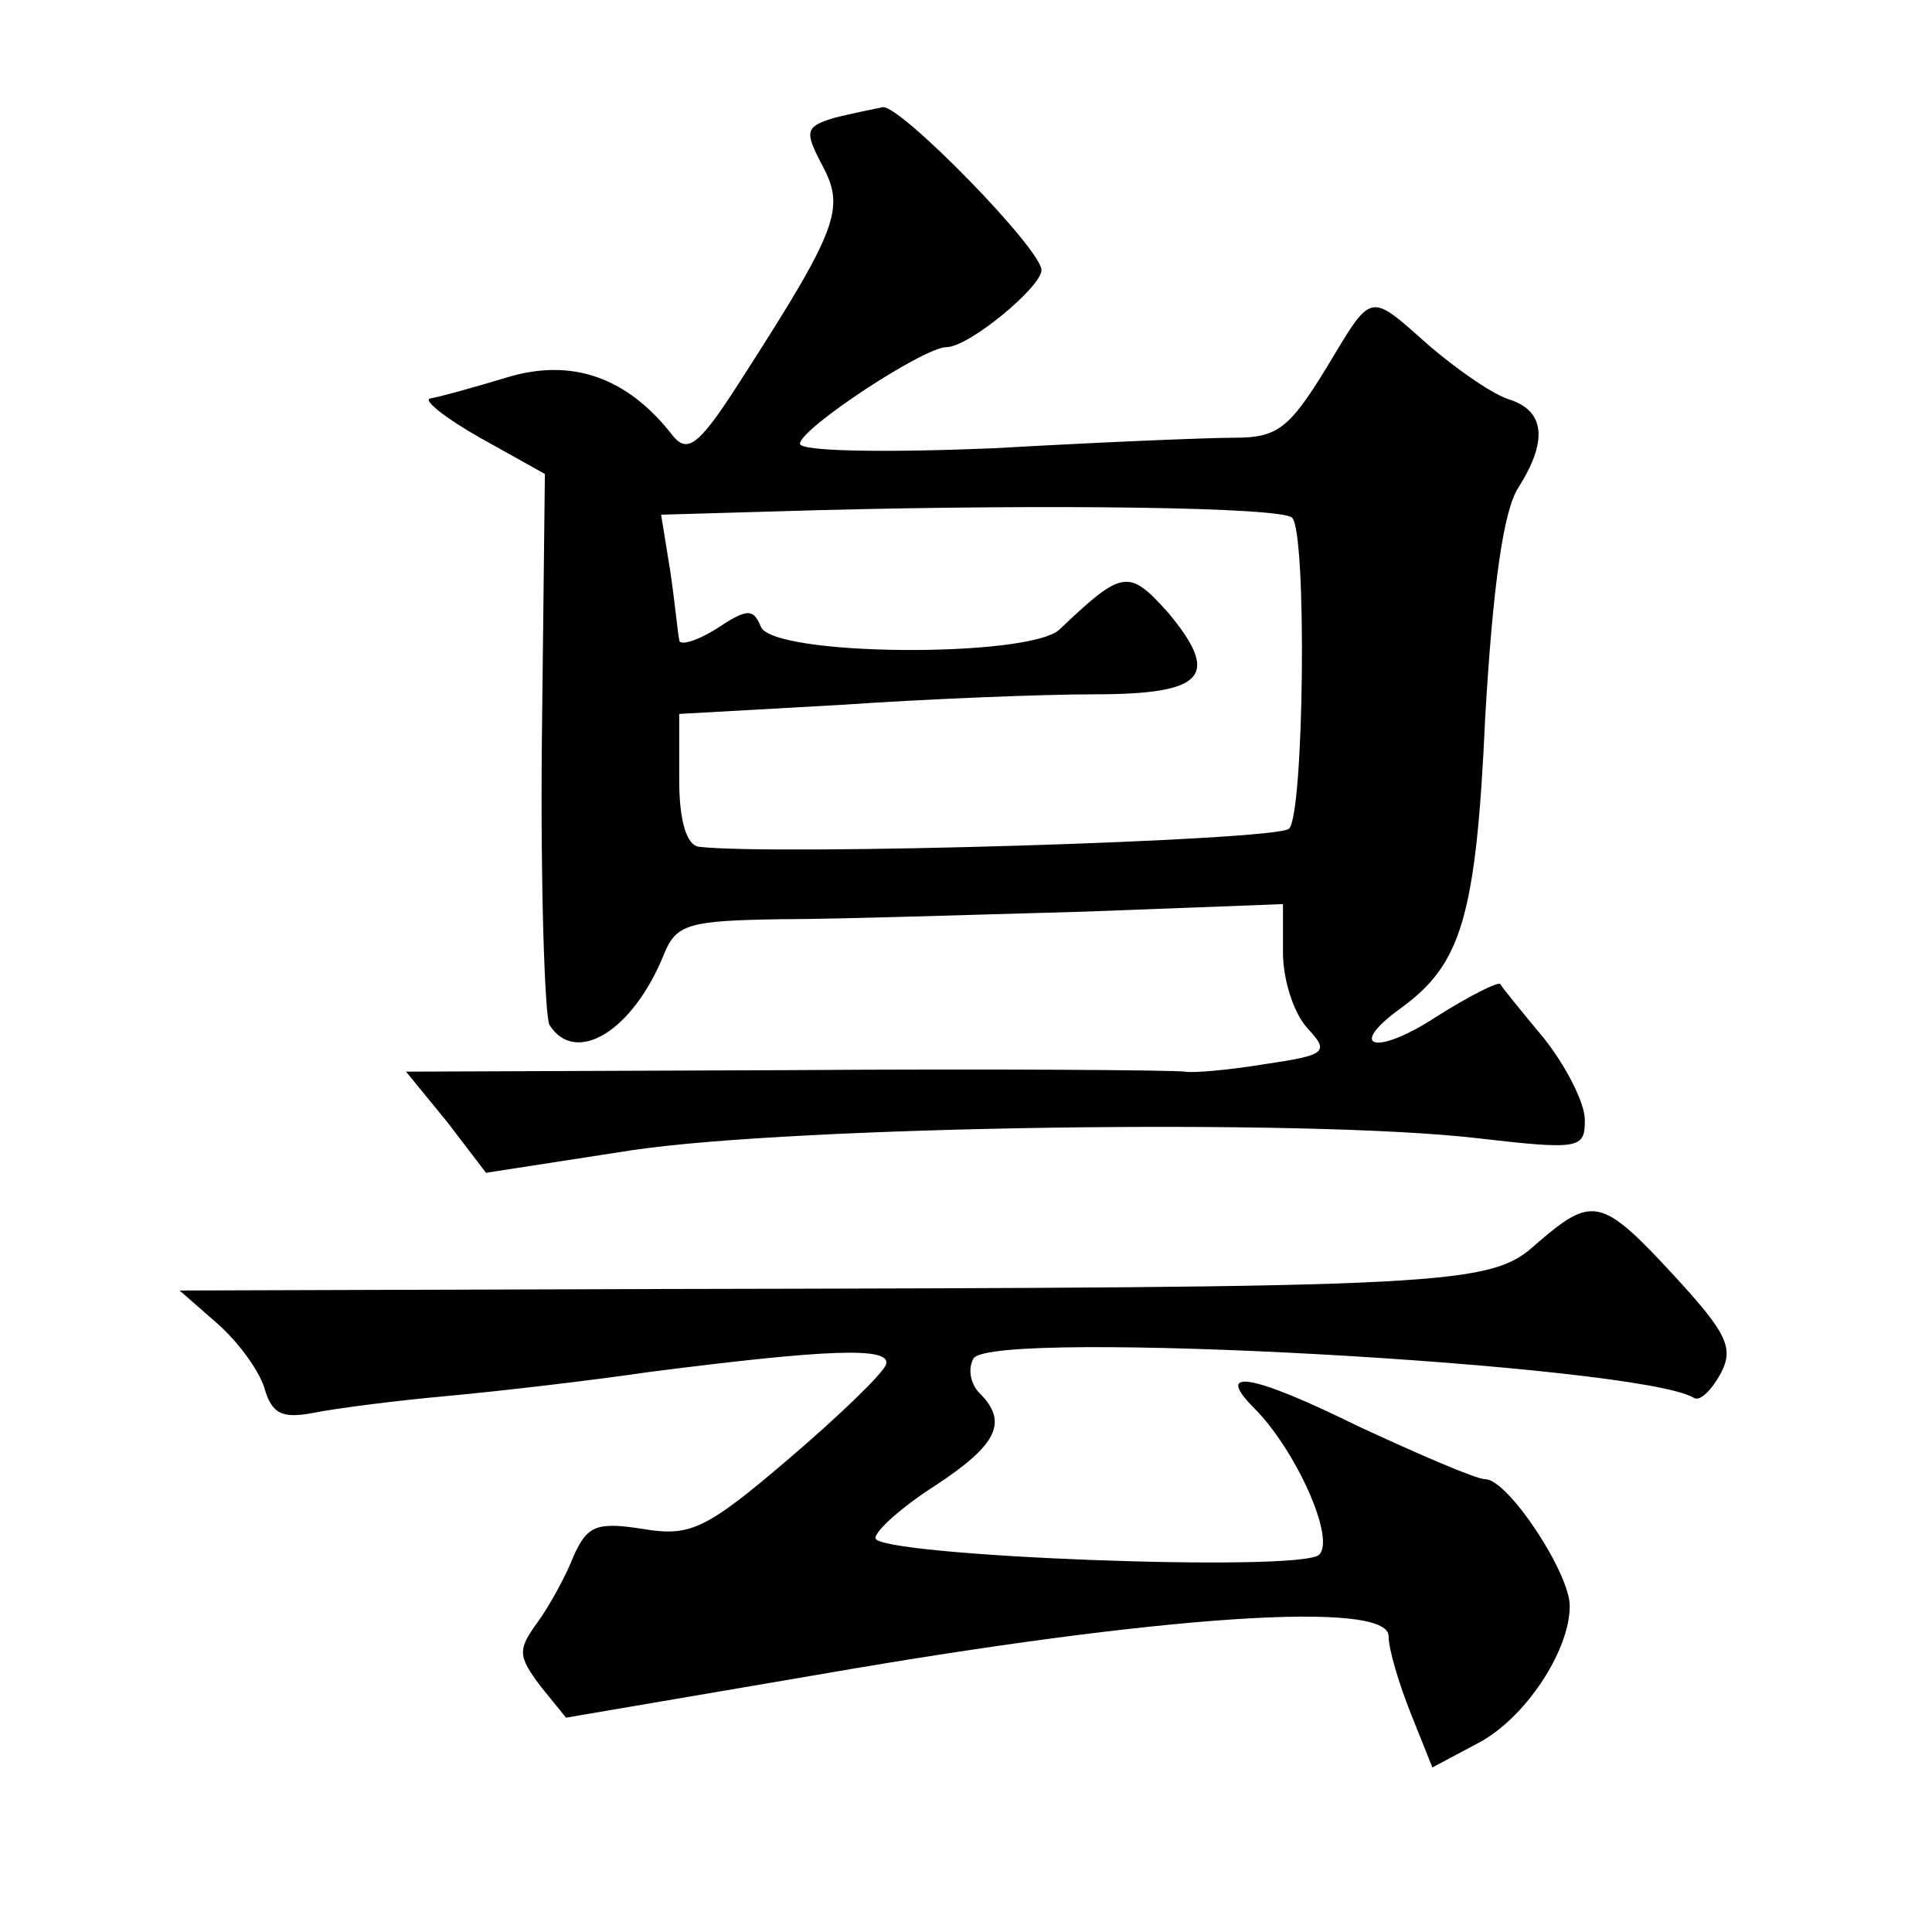
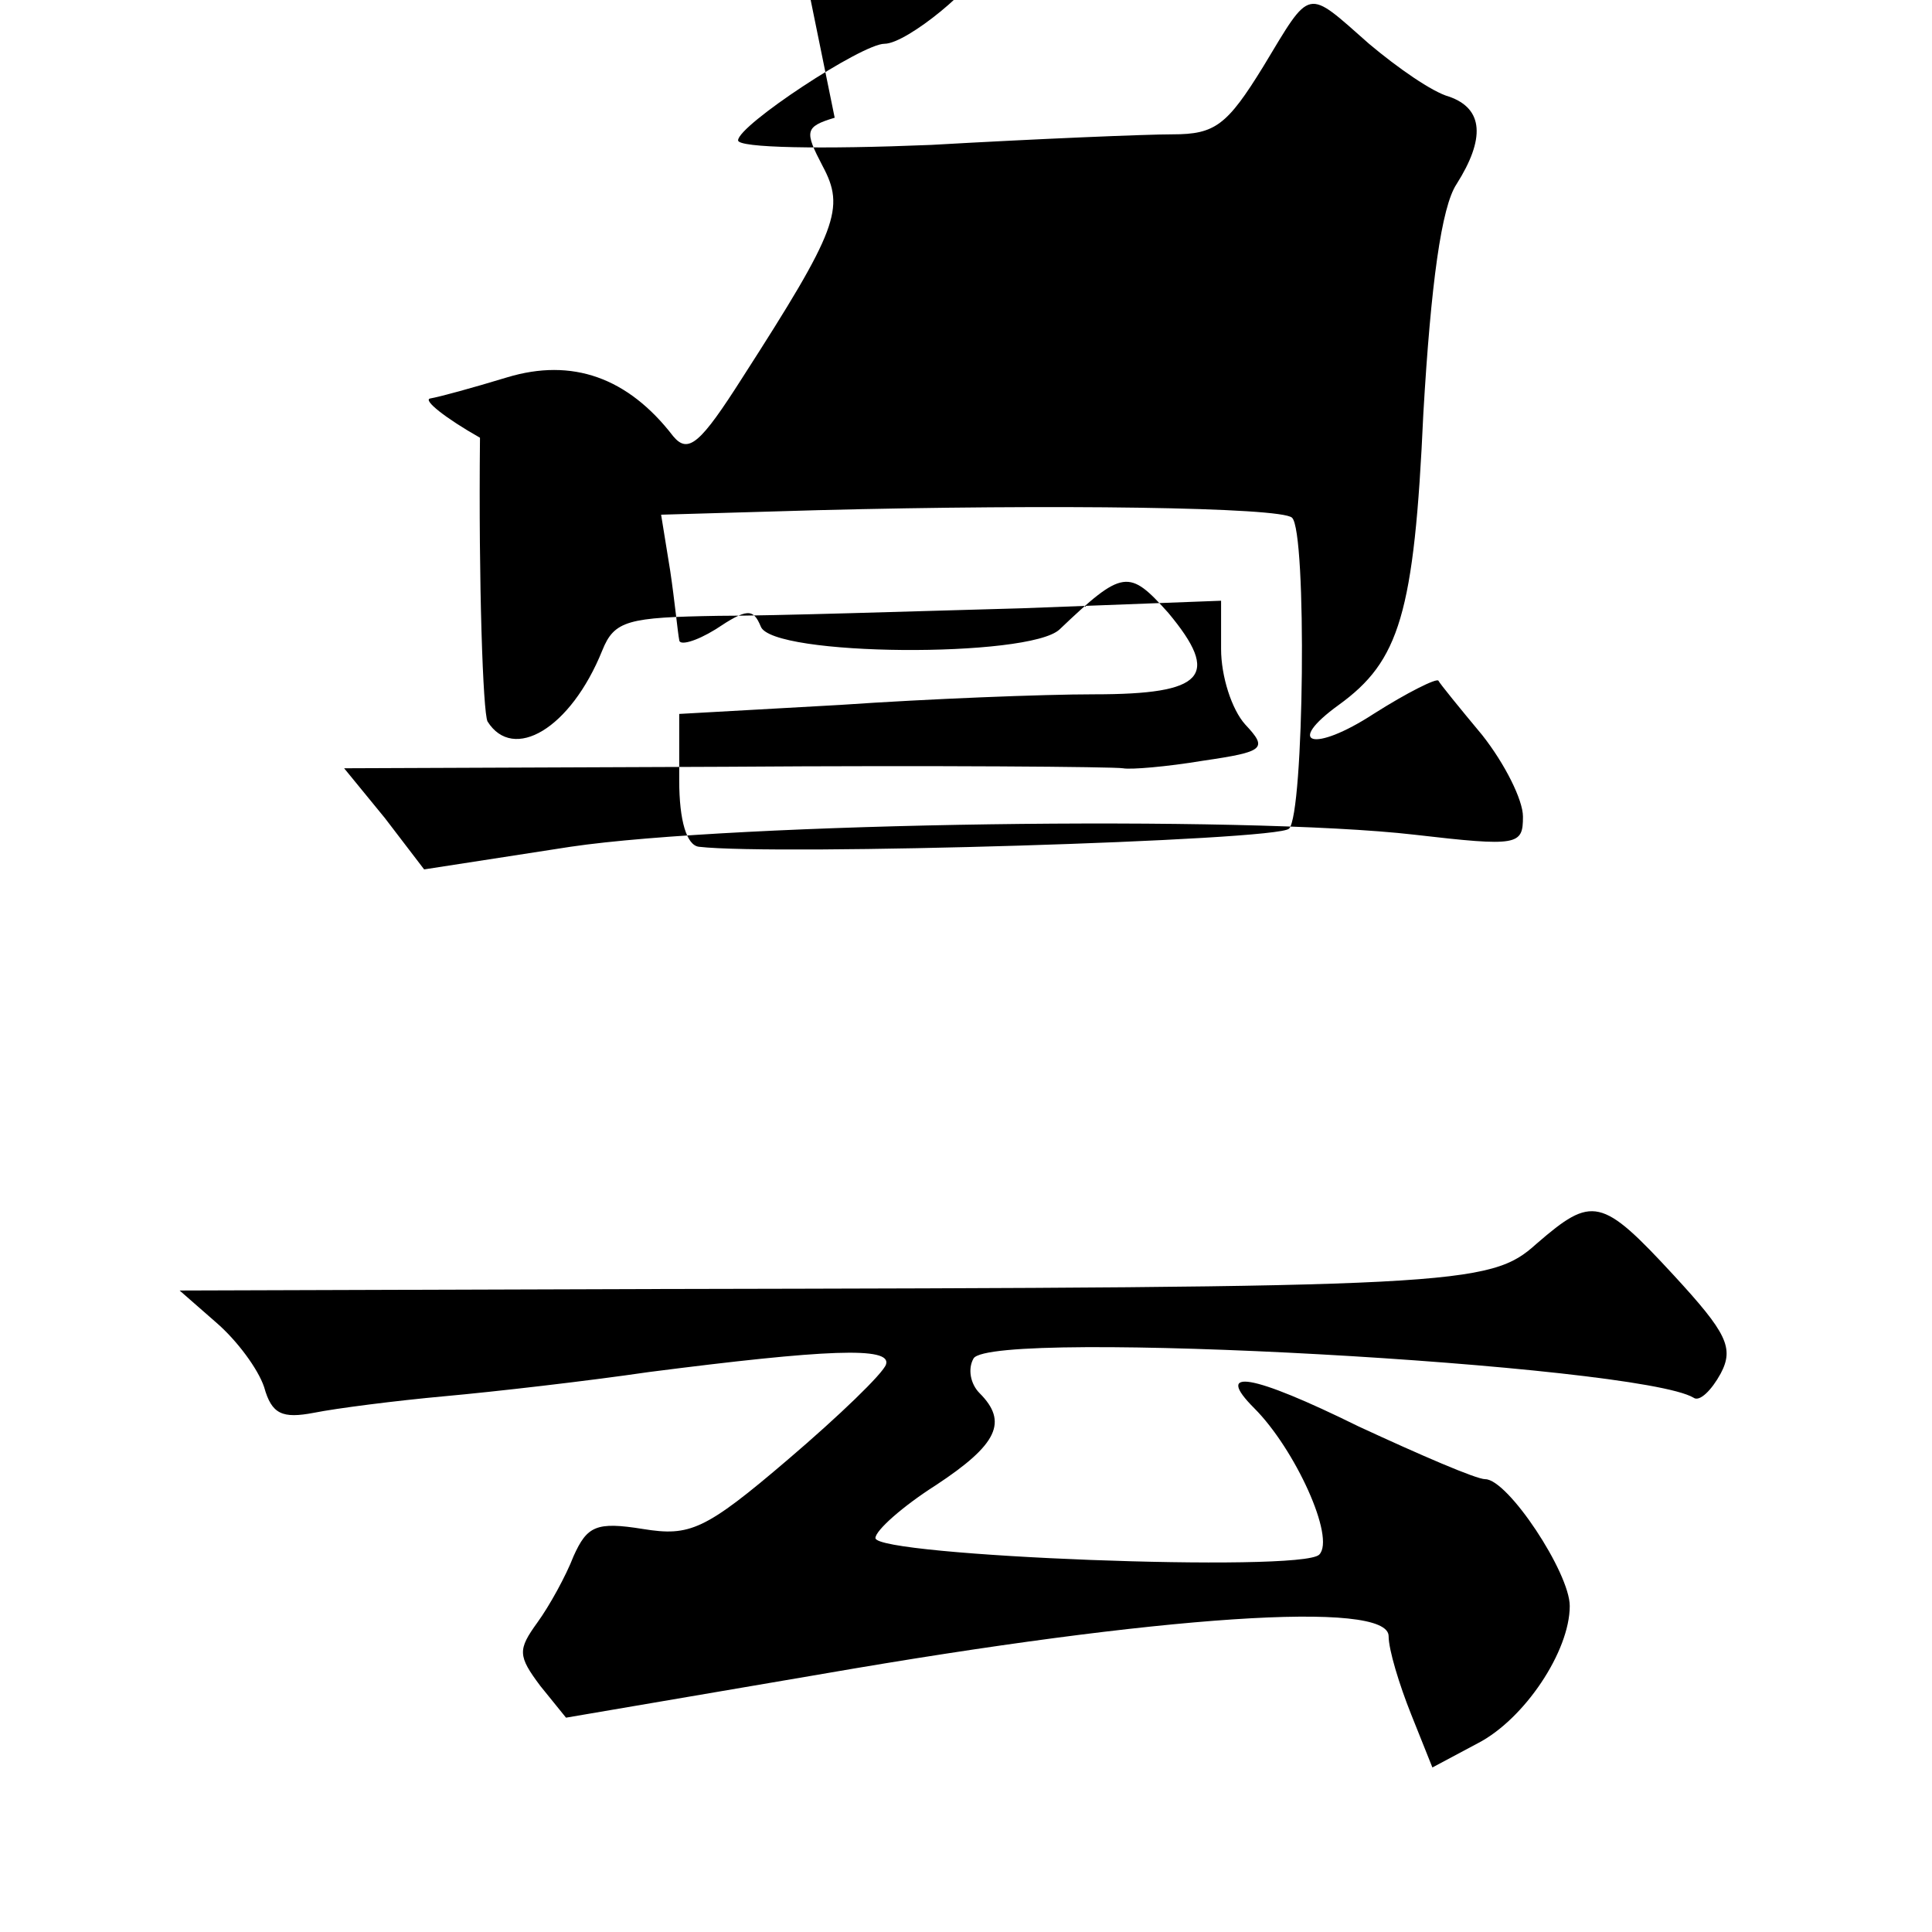
<svg xmlns="http://www.w3.org/2000/svg" version="1.0" width="128pt" height="128pt" viewBox="0 0 128 128" preserveAspectRatio="xMidYMid meet">
  <g transform="translate(0,128) scale(0.1,-0.1)" fill="#0" stroke="none">
-     <path d="M553 1202 c-20 -6 -20 -9 -8 -32 15 -28 10 -42 -53 -140 -28 -44 -36 -51 -46 -39 -30 39 -67 52 -110 39 -23 -7 -45 -13 -51 -14 -5 -1 10 -13 33 -26 l43 -24 -2 -177 c-1 -97 2 -182 5 -188 17 -27 55 -5 76 47 8 20 17 22 77 23 38 0 128 3 201 5 l132 5 0 -32 c0 -18 7 -40 16 -50 15 -16 13 -18 -28 -24 -24 -4 -48 -6 -53 -5 -6 1 -124 2 -263 1 l-253 -1 27 -33 26 -34 97 15 c108 16 446 21 559 8 69 -8 72 -7 72 12 0 11 -12 35 -27 54 -15 18 -28 34 -29 36 -1 2 -21 -8 -43 -22 -40 -26 -59 -20 -23 6 40 29 50 60 56 193 5 86 12 137 22 152 19 30 18 50 -5 58 -11 3 -34 19 -53 35 -42 37 -38 38 -70 -15 -24 -39 -32 -45 -60 -45 -18 0 -90 -3 -160 -7 -73 -3 -128 -2 -128 3 0 10 82 64 97 64 15 0 63 40 63 51 0 14 -93 109 -105 108 -5 -1 -20 -4 -32 -7z m303 -265 c10 -9 8 -197 -2 -206 -7 -8 -340 -18 -391 -12 -8 1 -13 17 -13 44 l0 44 107 6 c58 4 134 7 168 7 73 0 84 12 49 54 -26 29 -30 29 -72 -11 -20 -19 -191 -18 -198 2 -5 12 -9 12 -30 -2 -13 -8 -24 -11 -24 -7 -1 5 -3 26 -6 46 l-6 37 104 3 c156 4 307 2 314 -5z M1018 456 c-31 -28 -51 -29 -581 -30 l-318 -1 24 -21 c14 -12 28 -31 32 -43 5 -18 12 -21 33 -17 15 3 54 8 87 11 33 3 94 10 135 16 117 15 161 17 157 5 -2 -6 -31 -34 -65 -63 -55 -47 -65 -51 -96 -46 -31 5 -37 2 -46 -18 -5 -13 -16 -33 -24 -44 -13 -18 -13 -22 2 -42 l17 -21 170 29 c225 39 375 49 375 25 0 -9 7 -32 15 -52 l14 -35 30 16 c31 16 61 61 61 91 0 22 -41 84 -56 84 -6 0 -43 16 -84 35 -71 35 -96 39 -69 12 27 -27 54 -86 43 -97 -12 -12 -294 -1 -294 11 0 5 18 21 40 35 41 27 48 42 29 61 -6 6 -8 16 -4 23 12 20 440 -4 477 -26 4 -3 12 5 18 16 9 17 4 27 -31 65 -48 52 -54 53 -91 21z" />
+     <path d="M553 1202 c-20 -6 -20 -9 -8 -32 15 -28 10 -42 -53 -140 -28 -44 -36 -51 -46 -39 -30 39 -67 52 -110 39 -23 -7 -45 -13 -51 -14 -5 -1 10 -13 33 -26 c-1 -97 2 -182 5 -188 17 -27 55 -5 76 47 8 20 17 22 77 23 38 0 128 3 201 5 l132 5 0 -32 c0 -18 7 -40 16 -50 15 -16 13 -18 -28 -24 -24 -4 -48 -6 -53 -5 -6 1 -124 2 -263 1 l-253 -1 27 -33 26 -34 97 15 c108 16 446 21 559 8 69 -8 72 -7 72 12 0 11 -12 35 -27 54 -15 18 -28 34 -29 36 -1 2 -21 -8 -43 -22 -40 -26 -59 -20 -23 6 40 29 50 60 56 193 5 86 12 137 22 152 19 30 18 50 -5 58 -11 3 -34 19 -53 35 -42 37 -38 38 -70 -15 -24 -39 -32 -45 -60 -45 -18 0 -90 -3 -160 -7 -73 -3 -128 -2 -128 3 0 10 82 64 97 64 15 0 63 40 63 51 0 14 -93 109 -105 108 -5 -1 -20 -4 -32 -7z m303 -265 c10 -9 8 -197 -2 -206 -7 -8 -340 -18 -391 -12 -8 1 -13 17 -13 44 l0 44 107 6 c58 4 134 7 168 7 73 0 84 12 49 54 -26 29 -30 29 -72 -11 -20 -19 -191 -18 -198 2 -5 12 -9 12 -30 -2 -13 -8 -24 -11 -24 -7 -1 5 -3 26 -6 46 l-6 37 104 3 c156 4 307 2 314 -5z M1018 456 c-31 -28 -51 -29 -581 -30 l-318 -1 24 -21 c14 -12 28 -31 32 -43 5 -18 12 -21 33 -17 15 3 54 8 87 11 33 3 94 10 135 16 117 15 161 17 157 5 -2 -6 -31 -34 -65 -63 -55 -47 -65 -51 -96 -46 -31 5 -37 2 -46 -18 -5 -13 -16 -33 -24 -44 -13 -18 -13 -22 2 -42 l17 -21 170 29 c225 39 375 49 375 25 0 -9 7 -32 15 -52 l14 -35 30 16 c31 16 61 61 61 91 0 22 -41 84 -56 84 -6 0 -43 16 -84 35 -71 35 -96 39 -69 12 27 -27 54 -86 43 -97 -12 -12 -294 -1 -294 11 0 5 18 21 40 35 41 27 48 42 29 61 -6 6 -8 16 -4 23 12 20 440 -4 477 -26 4 -3 12 5 18 16 9 17 4 27 -31 65 -48 52 -54 53 -91 21z" />
  </g>
</svg>